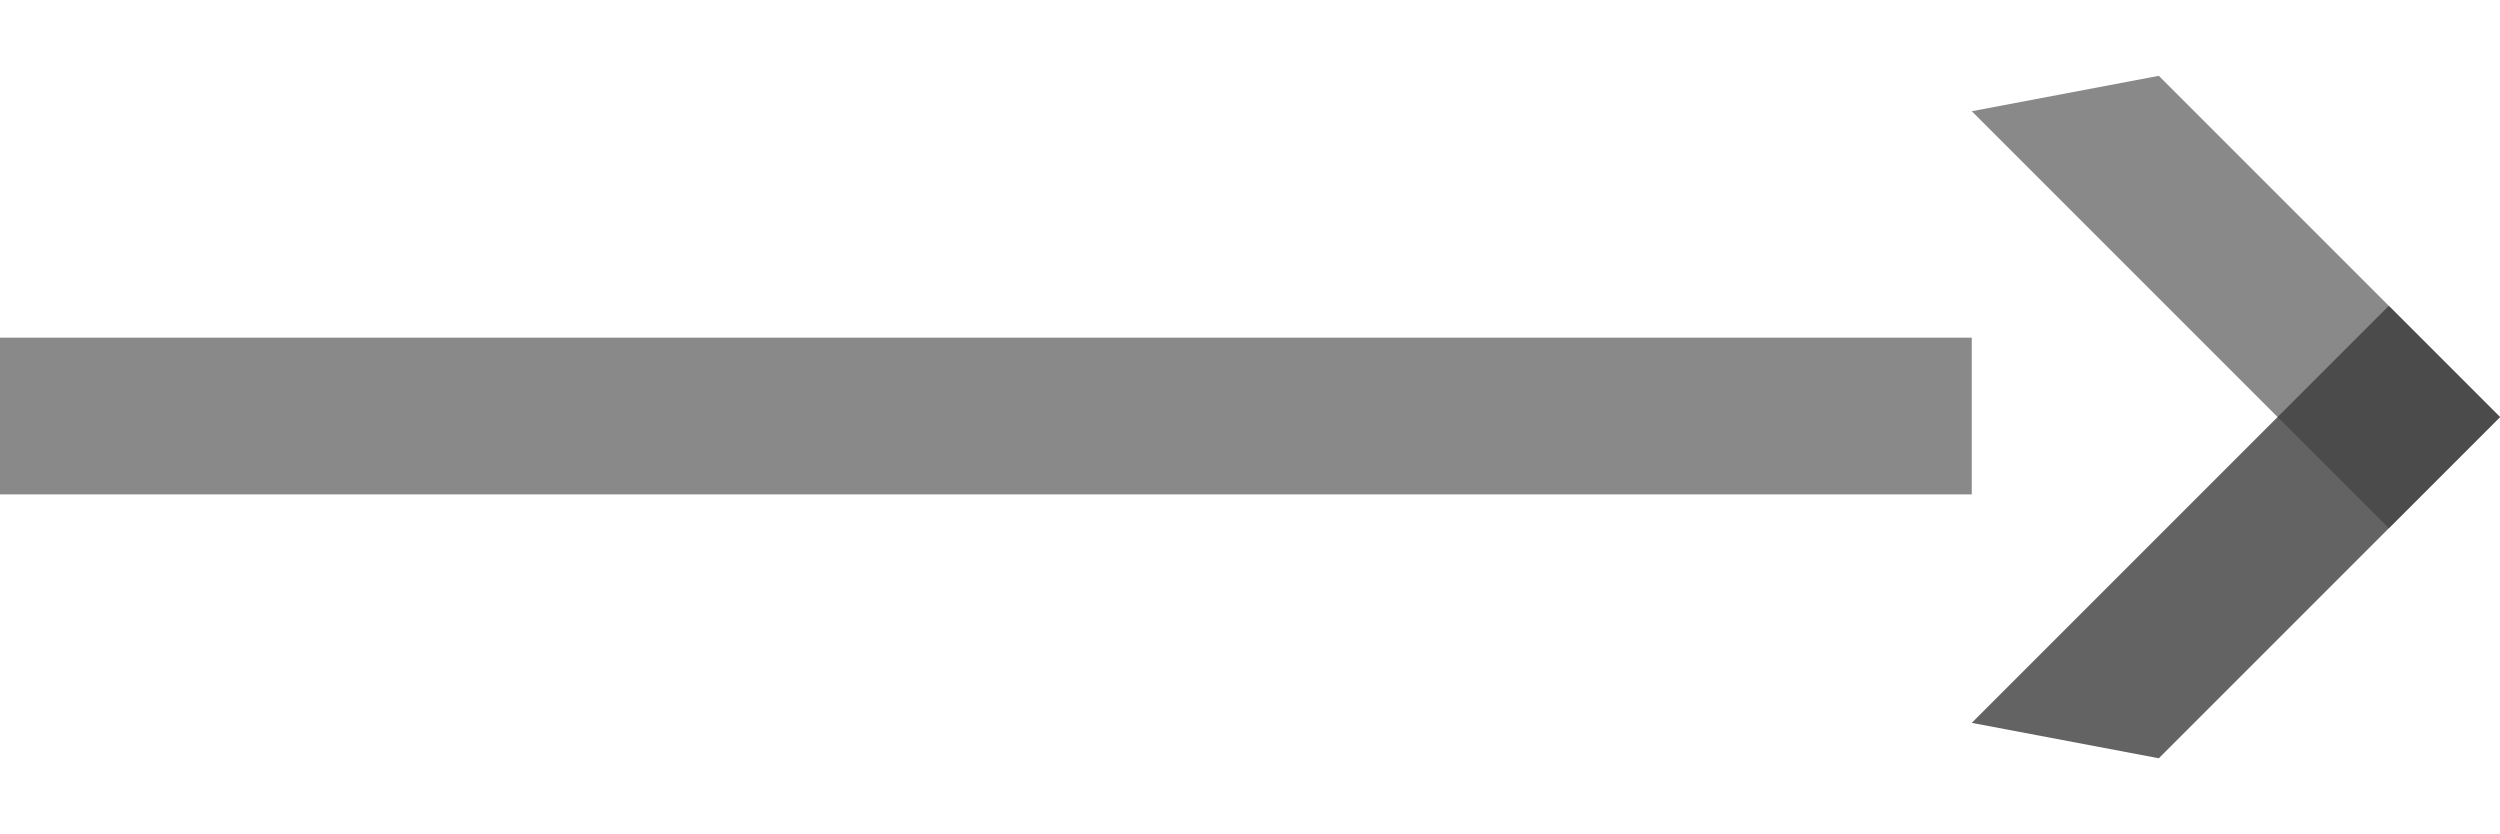
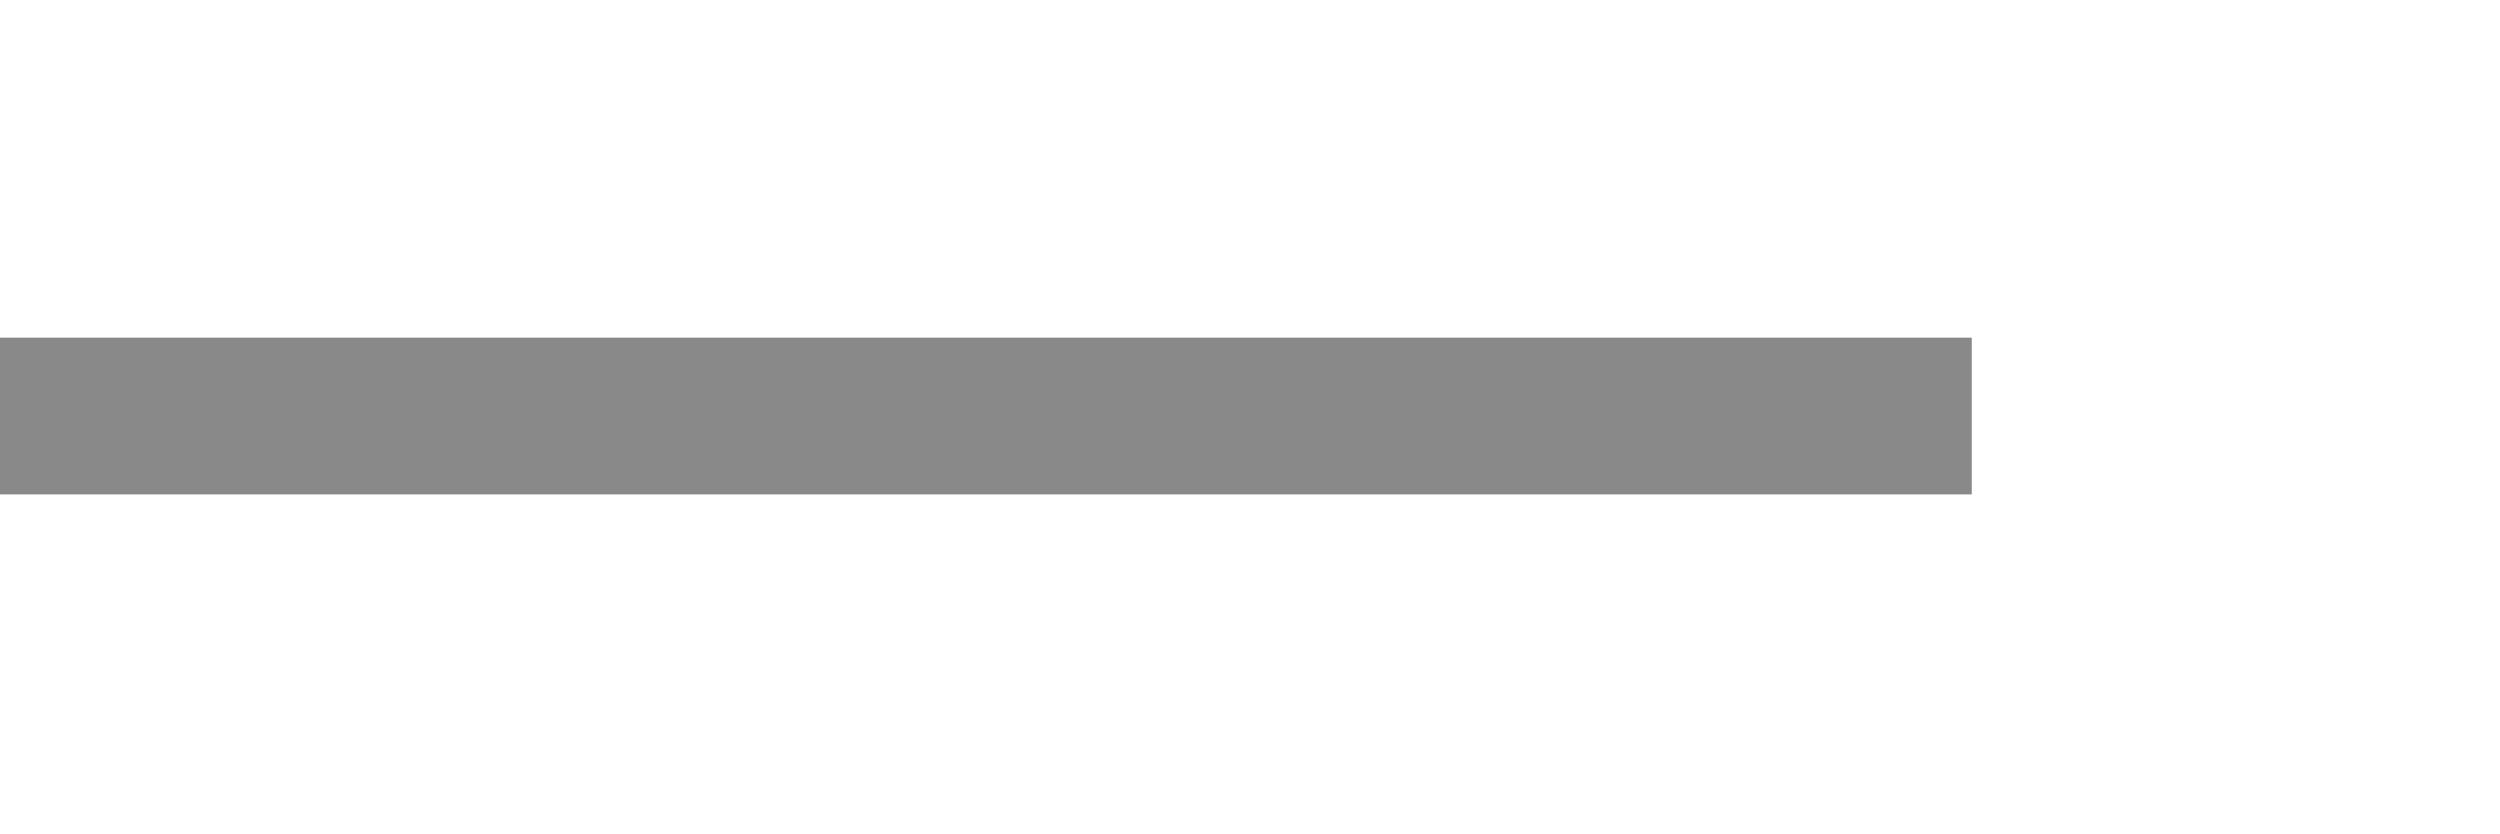
<svg xmlns="http://www.w3.org/2000/svg" width="82" height="27.358" viewBox="0 0 82 27.358">
  <g id="Groupe_141" data-name="Groupe 141" transform="translate(0 -19.821)">
    <g id="Groupe_66" data-name="Groupe 66" transform="translate(64.674 19.821)">
-       <path id="Tracé_12" data-name="Tracé 12" d="M0,5.159H19.345V0H3.517Z" transform="translate(3.648 0) rotate(45)" fill="#898989" />
-       <path id="Tracé_13" data-name="Tracé 13" d="M0,0H19.345V5.159H3.517Z" transform="translate(0 23.71) rotate(-45)" fill="#3c3c3c" opacity="0.8" />
-     </g>
+       </g>
    <rect id="Rectangle_33" data-name="Rectangle 33" width="64.674" height="5.141" transform="translate(0 30.896)" fill="#898989" />
  </g>
</svg>